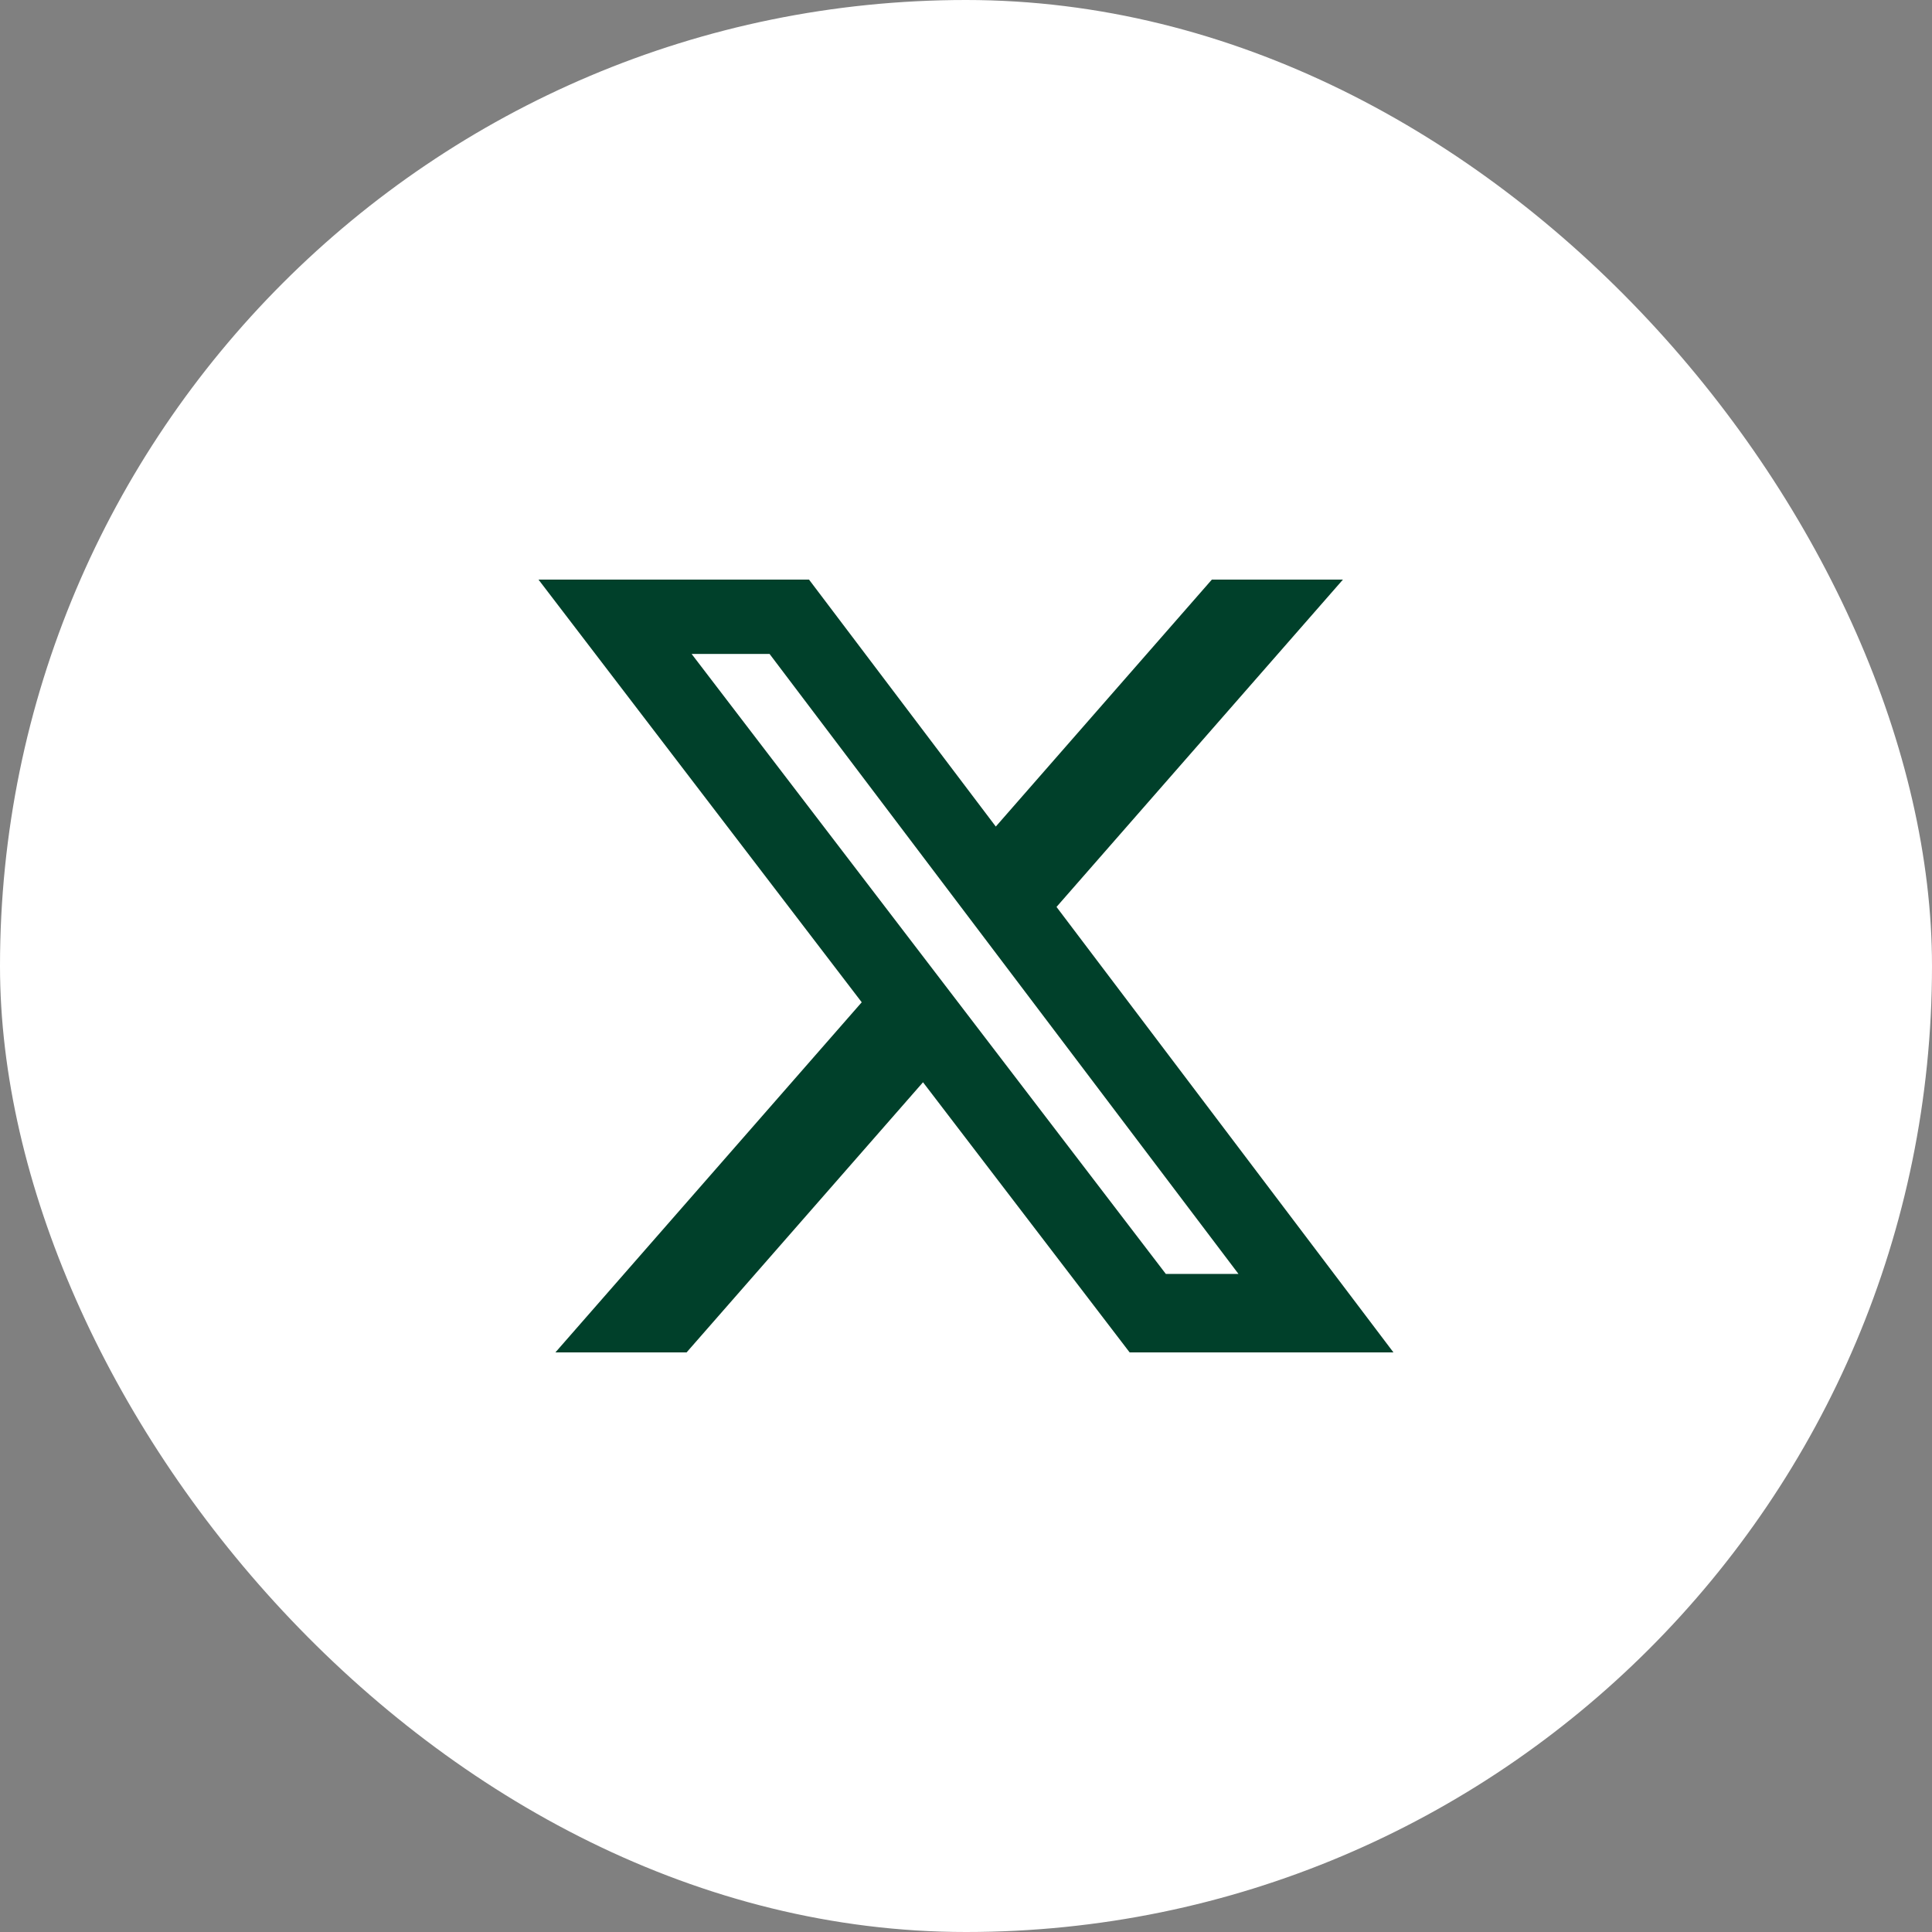
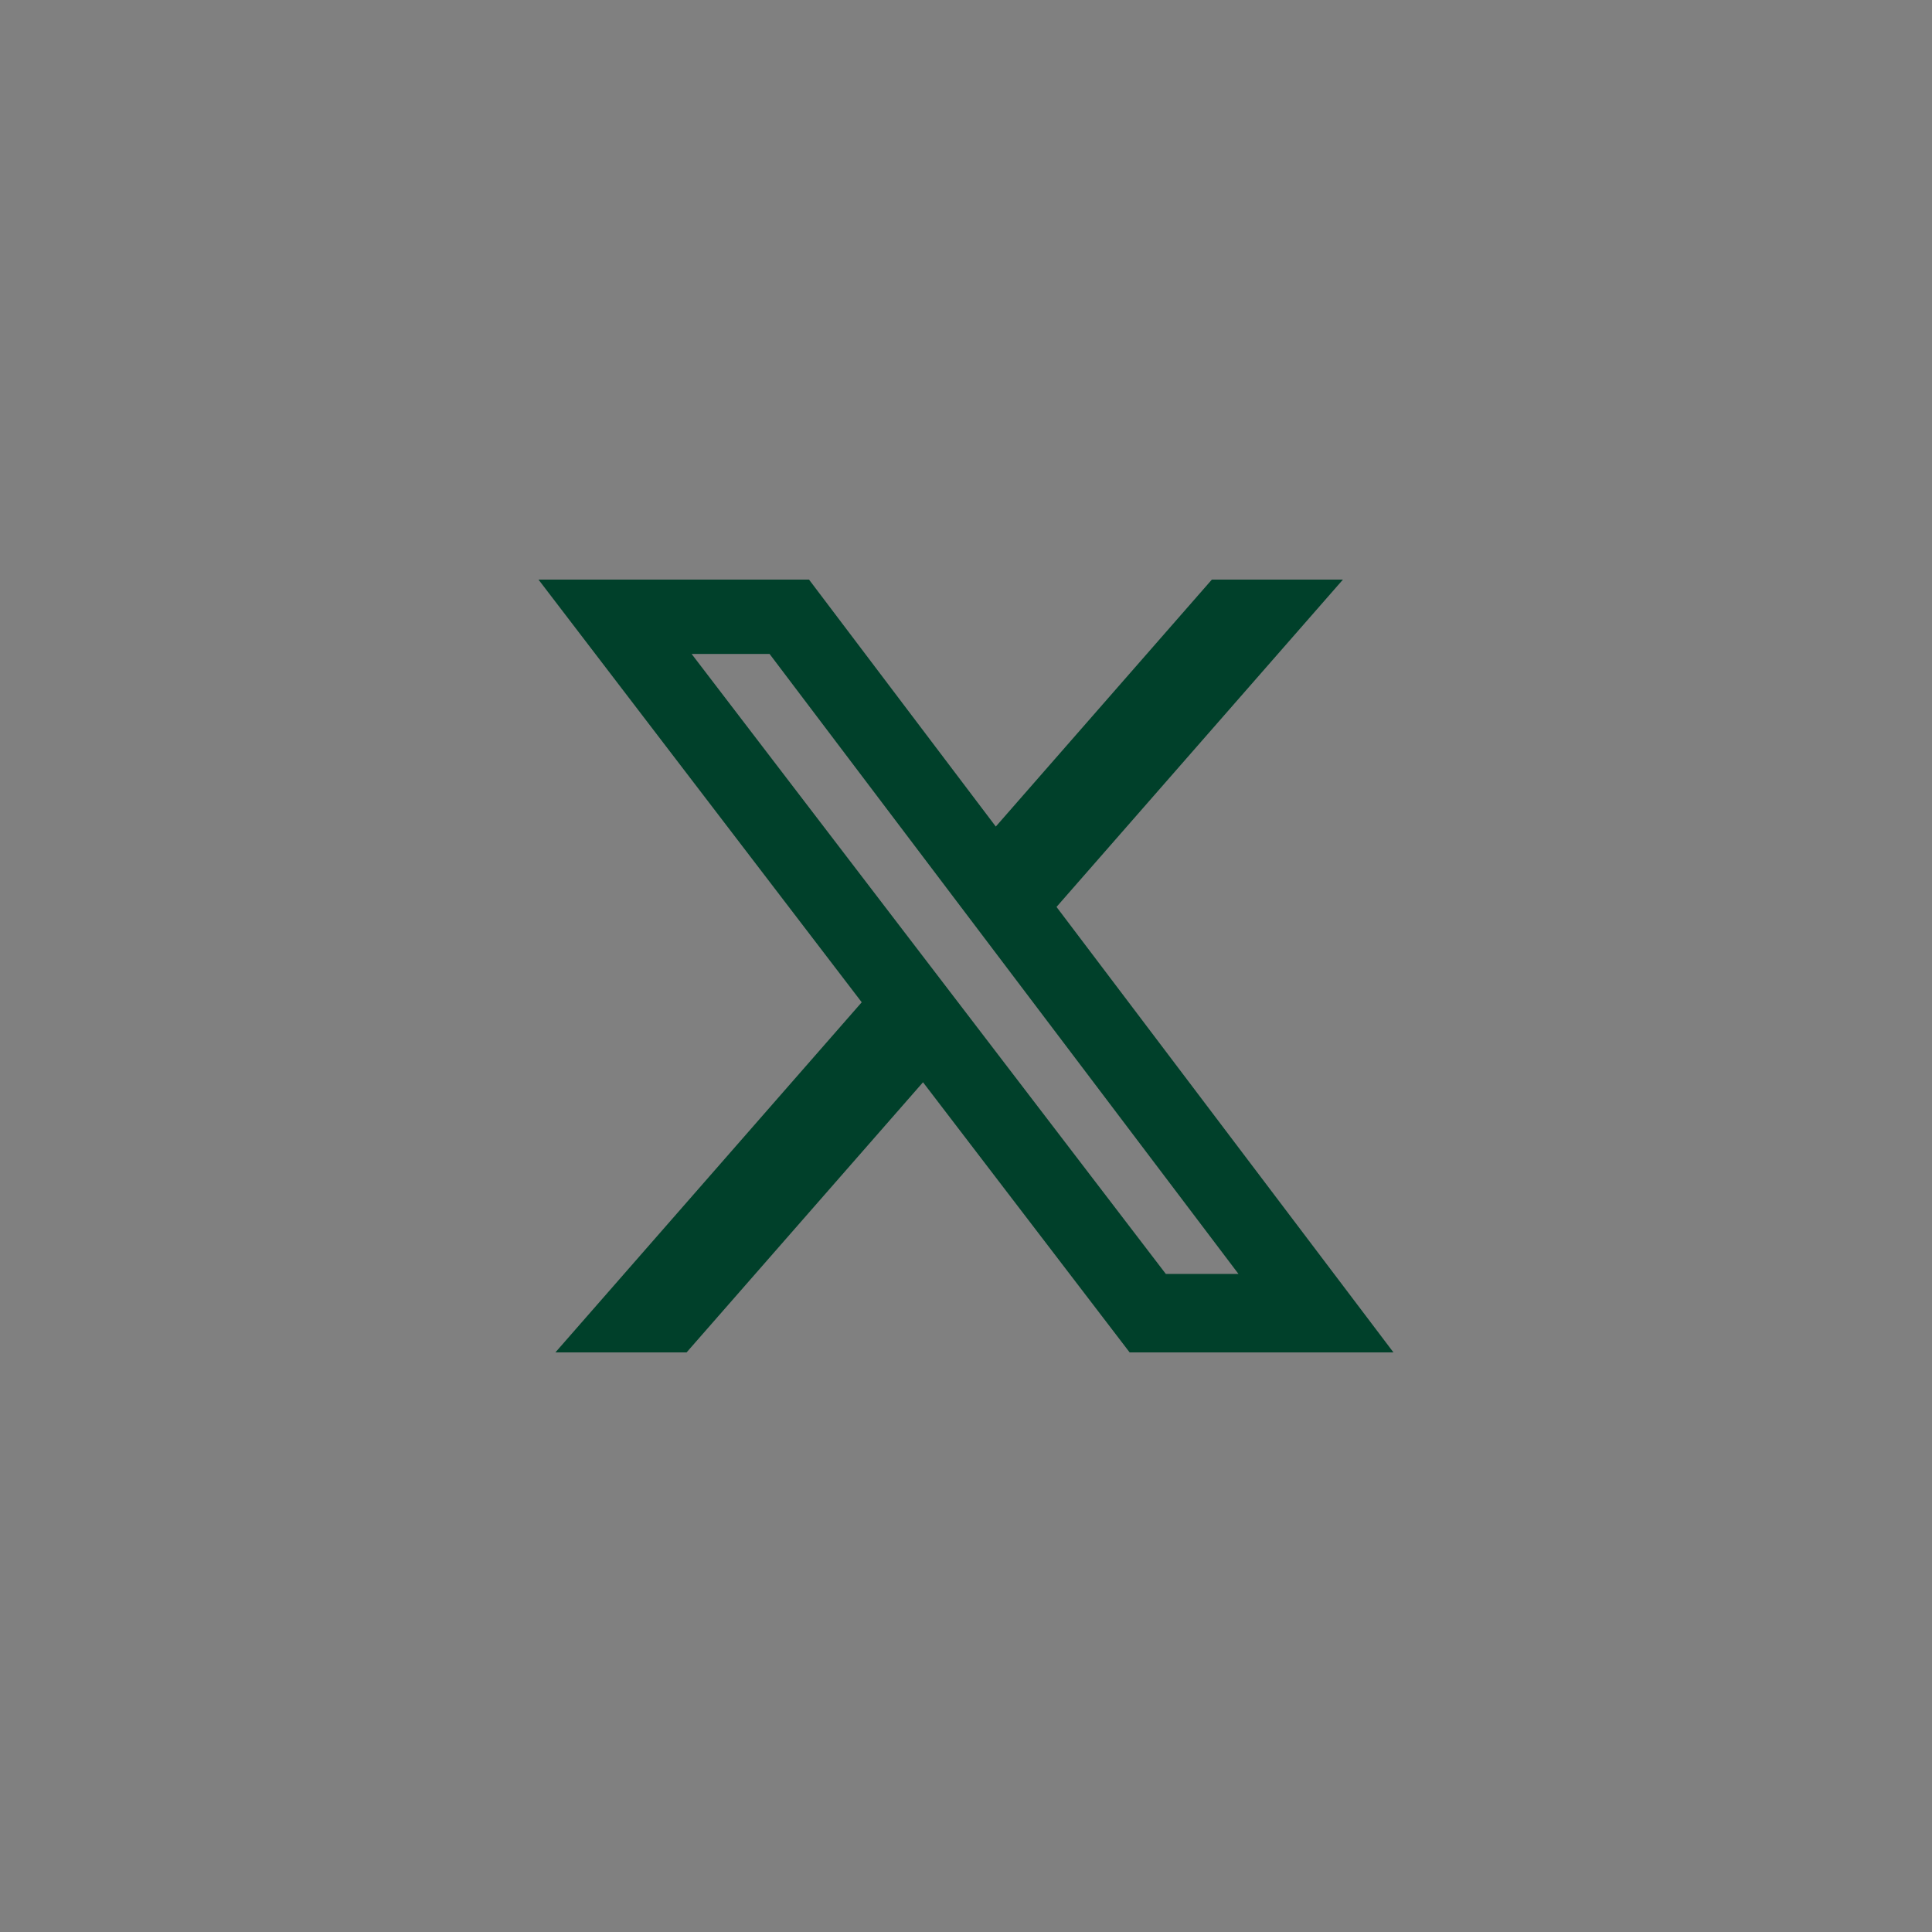
<svg xmlns="http://www.w3.org/2000/svg" width="40" height="40" viewBox="0 0 40 40" fill="none">
  <rect x="0" y="0" width="40" height="40" fill="#808080" stroke="none" />
-   <rect width="40" height="40" rx="20" fill="white" />
  <path d="M25.09 12H27.804L21.874 18.777L28.85 28H23.388L19.11 22.407L14.215 28H11.499L17.841 20.751L11.149 12H16.75L20.617 17.113L25.09 12ZM24.137 26.375H25.641L15.933 13.539H14.319L24.137 26.375Z" fill="#00402A" />
</svg>